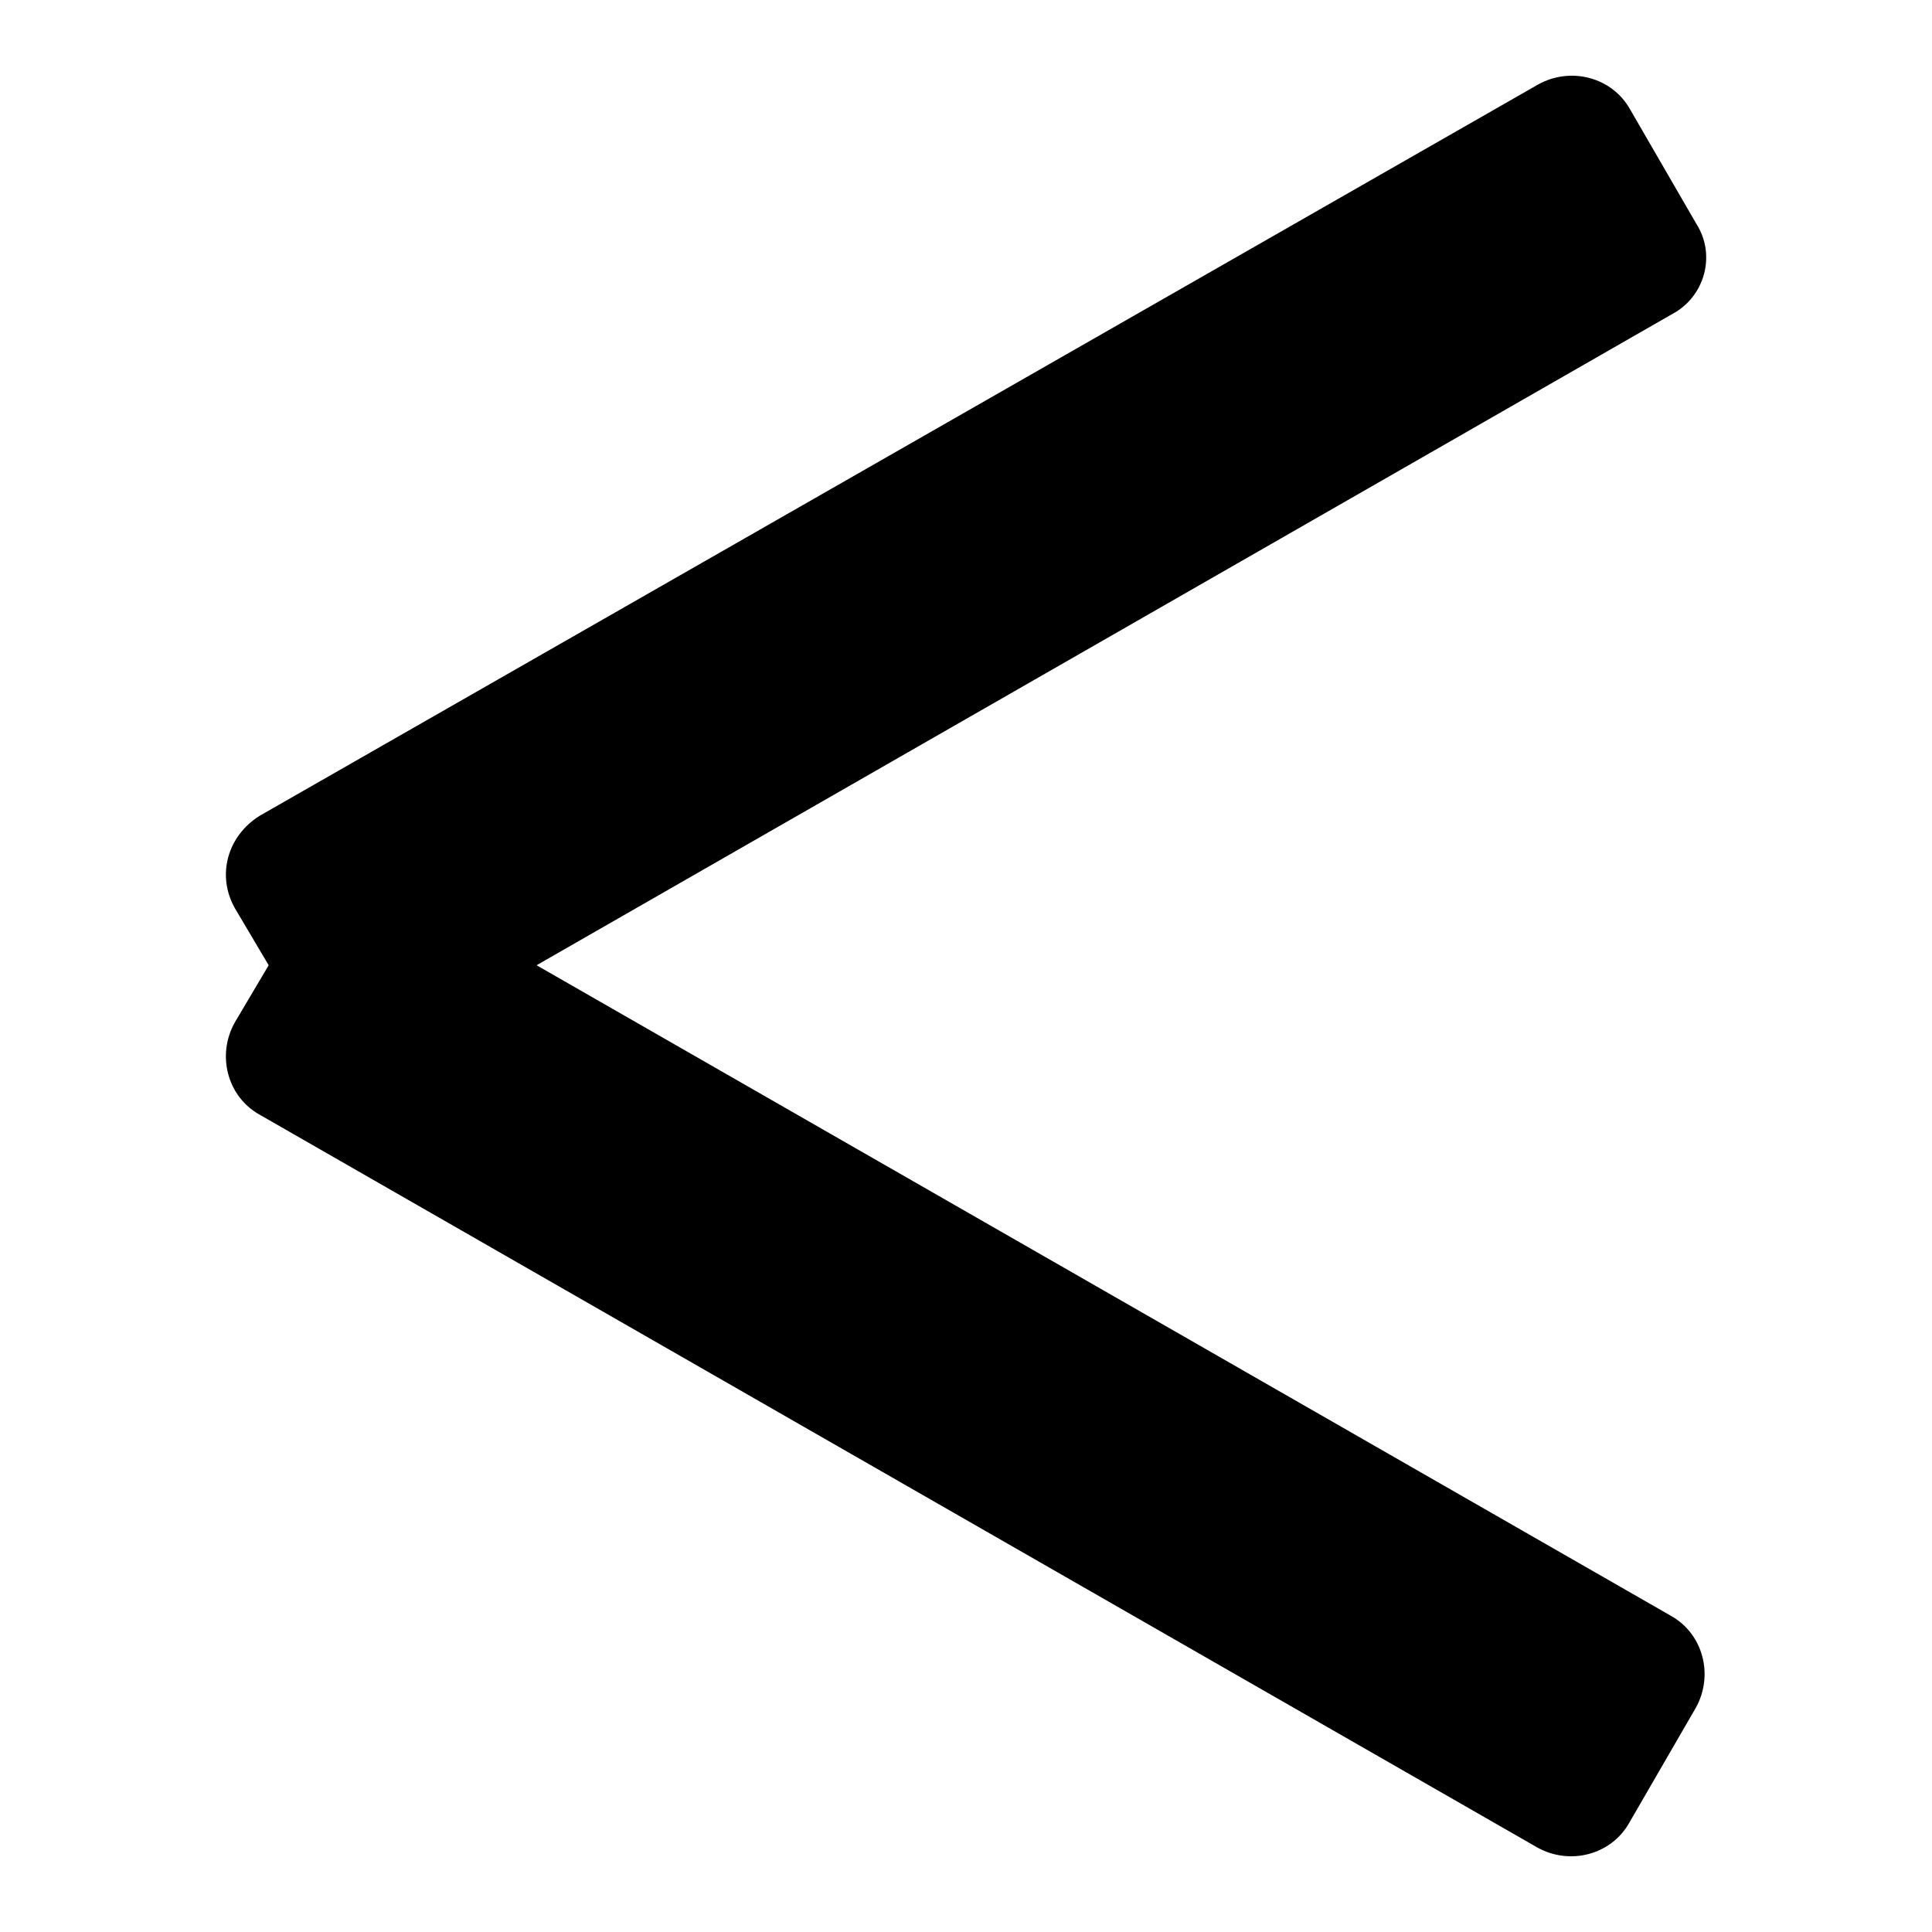
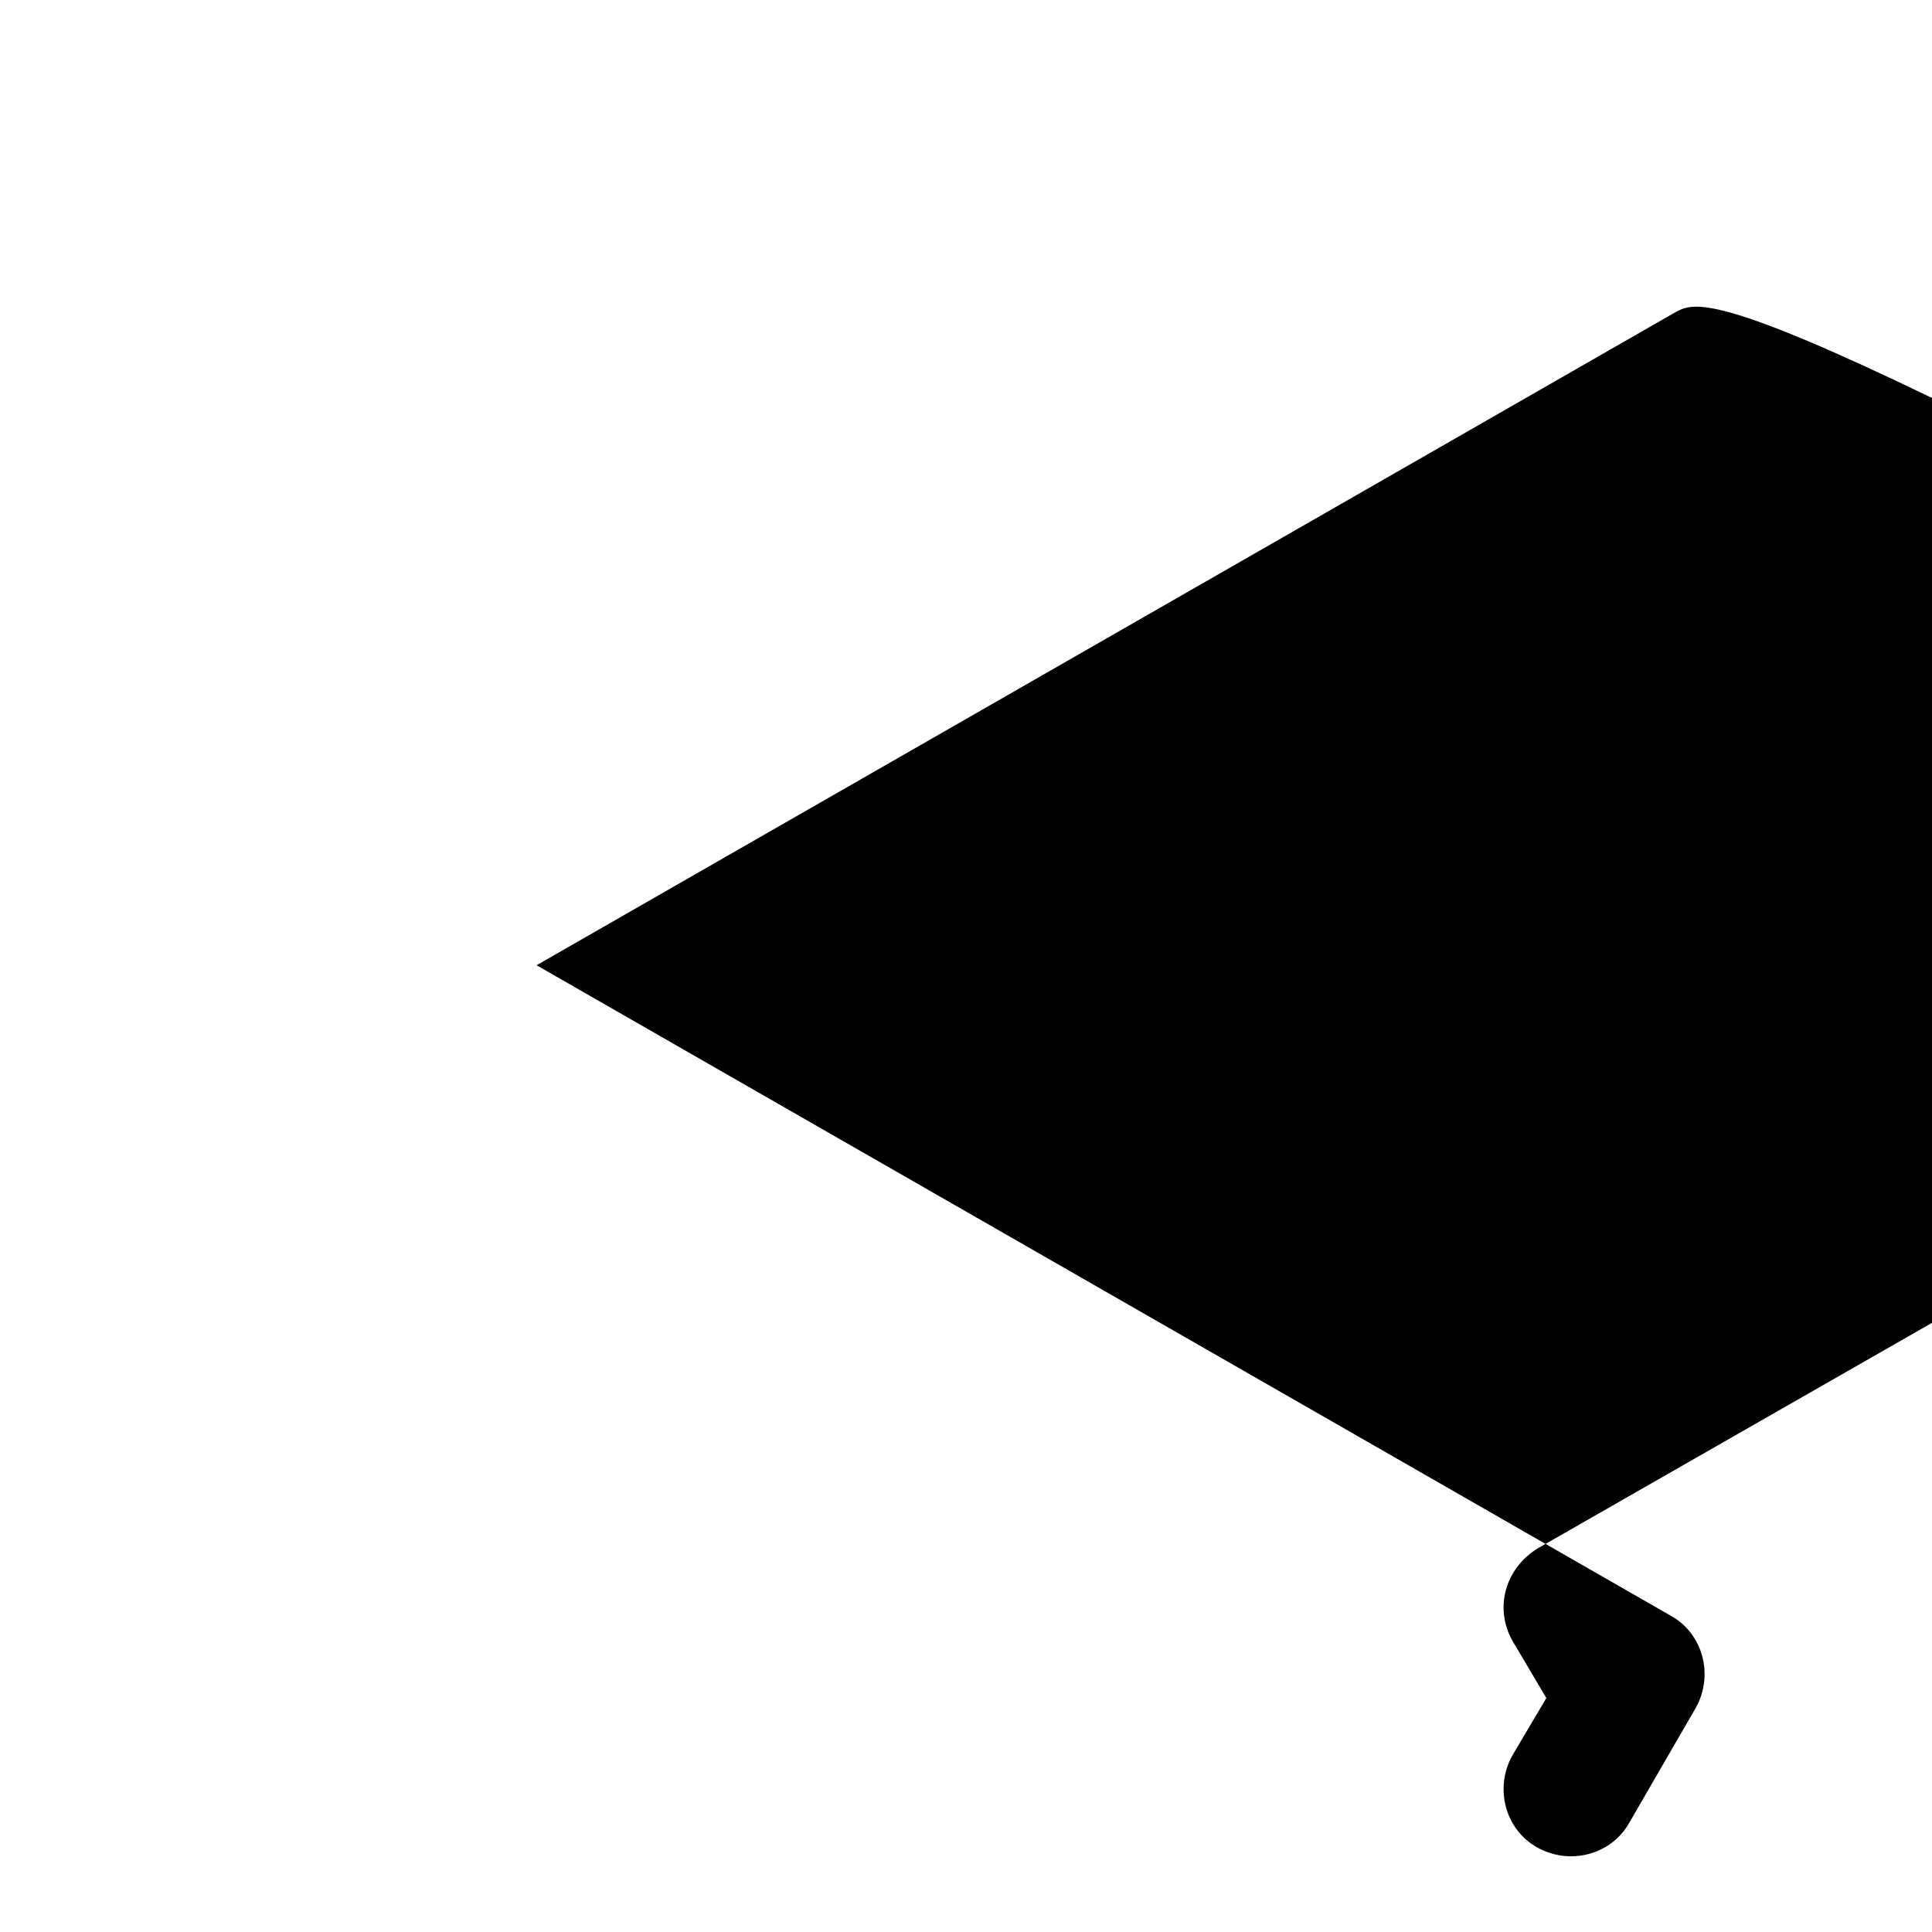
<svg xmlns="http://www.w3.org/2000/svg" version="1.1" x="0px" y="0px" viewBox="0 0 256 256" enable-background="new 0 0 256 256" xml:space="preserve">
  <g>
    <g>
-       <path fill="#000000" d="M221.6,41.6L71.1,127.9l150.3,86.2c4.3,2.4,5.7,7.9,3.3,12.2l-8.8,15.2c-2.4,4.3-7.9,5.7-12.2,3.3L34.4,147.7c-4.3-2.4-5.7-7.9-3.3-12.2l4.5-7.6l-4.5-7.6c-2.4-4.3-1-9.5,3.3-12.2l169.4-96.9c4.3-2.4,9.8-1,12.2,3.3l8.8,15.2C227.4,33.8,225.9,39.3,221.6,41.6z" />
+       <path fill="#000000" d="M221.6,41.6L71.1,127.9l150.3,86.2c4.3,2.4,5.7,7.9,3.3,12.2l-8.8,15.2c-2.4,4.3-7.9,5.7-12.2,3.3c-4.3-2.4-5.7-7.9-3.3-12.2l4.5-7.6l-4.5-7.6c-2.4-4.3-1-9.5,3.3-12.2l169.4-96.9c4.3-2.4,9.8-1,12.2,3.3l8.8,15.2C227.4,33.8,225.9,39.3,221.6,41.6z" />
    </g>
  </g>
</svg>